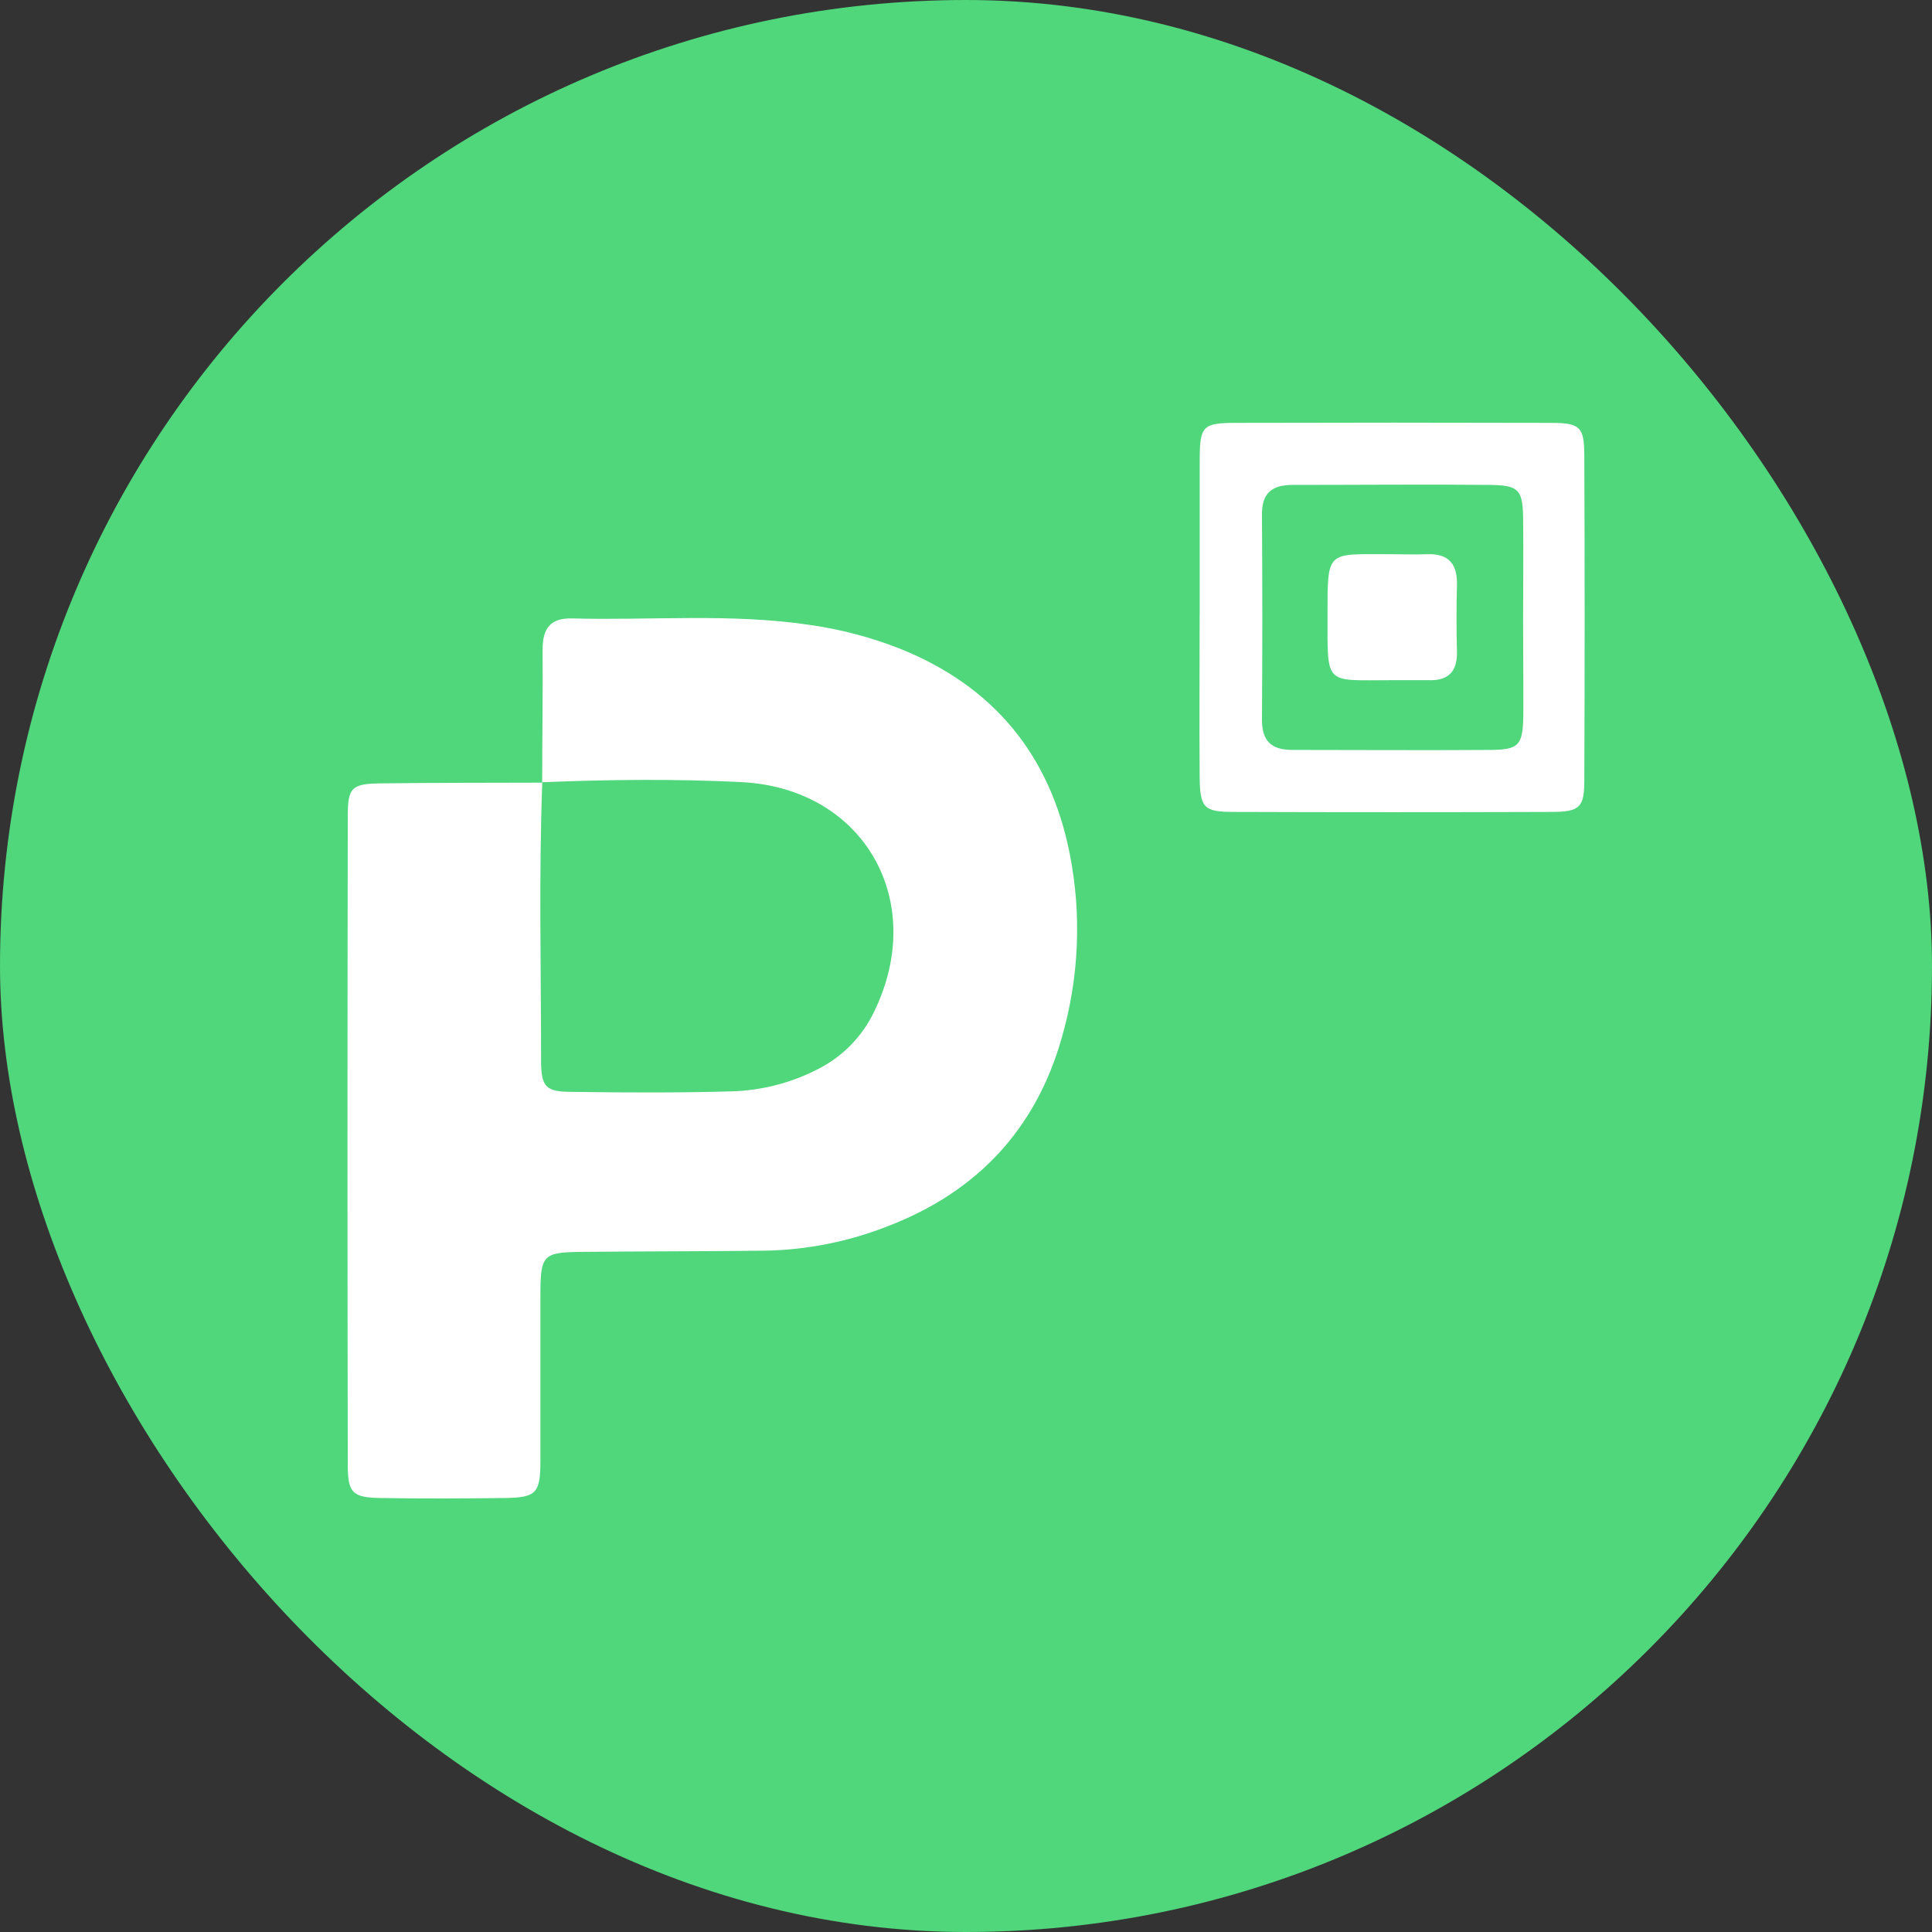
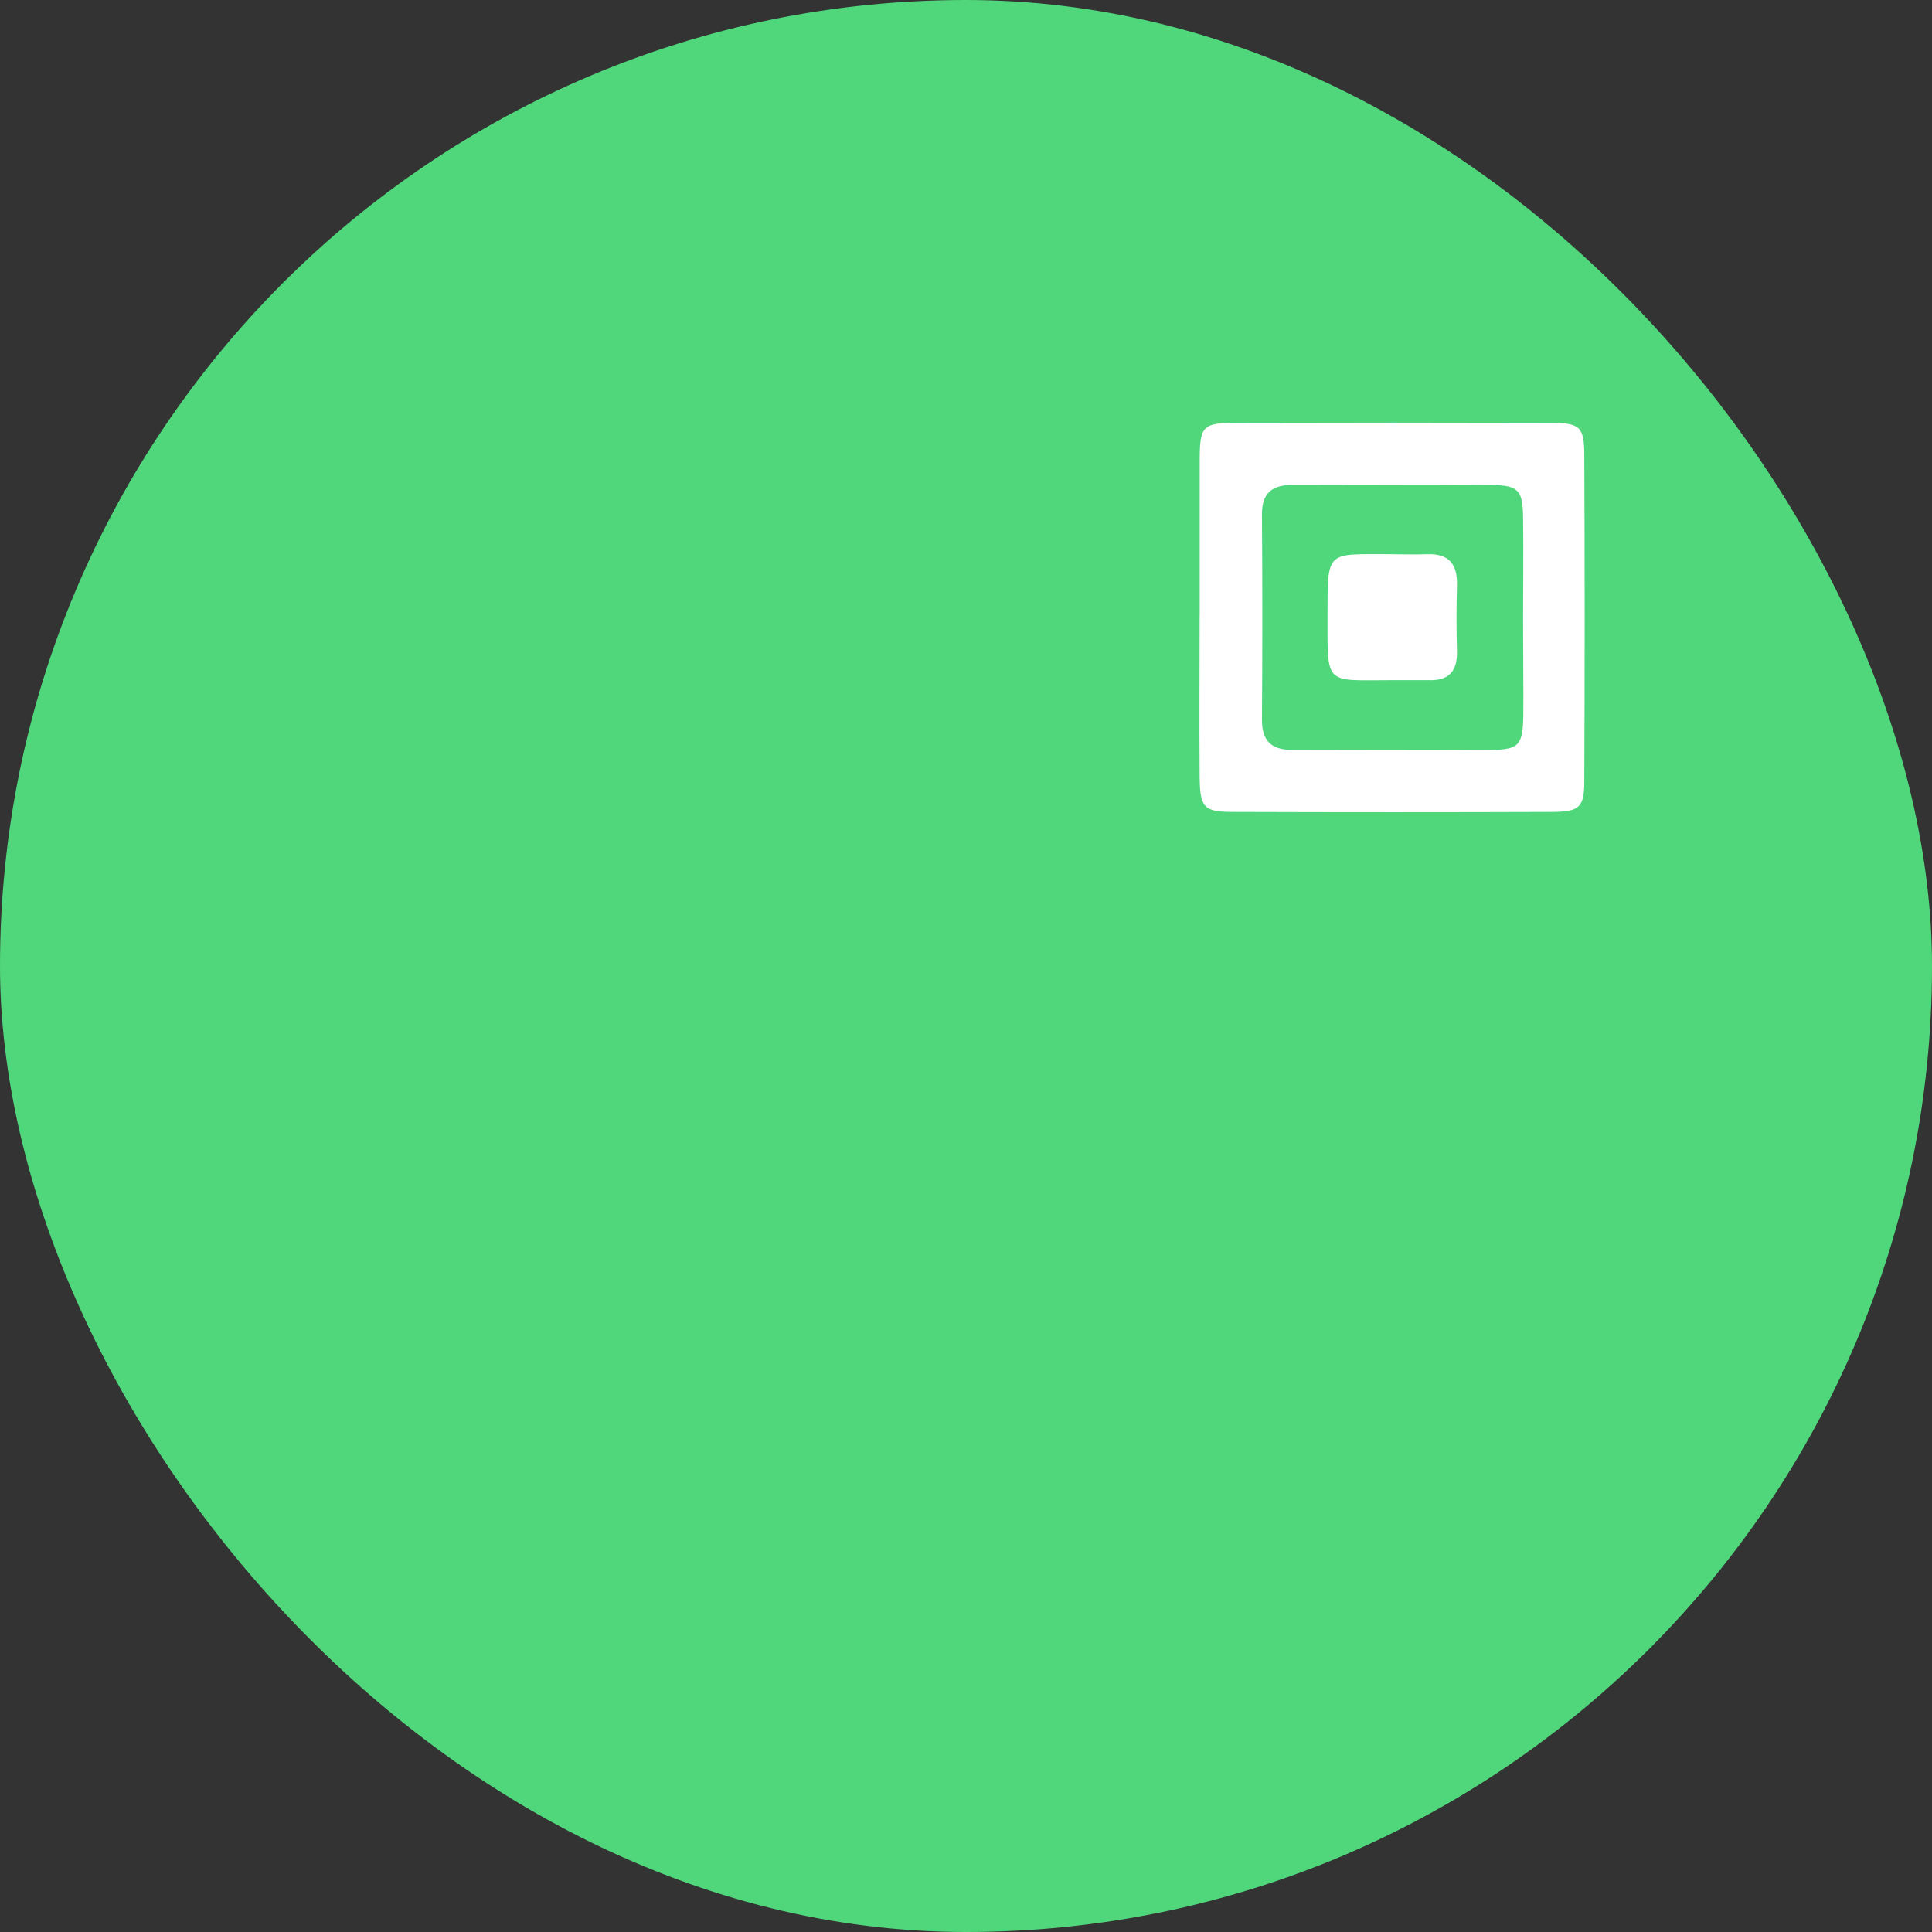
<svg xmlns="http://www.w3.org/2000/svg" width="32" height="32" viewBox="0 0 32 32" fill="none">
  <rect x="0" y="0" width="32" height="32" fill="#333333" stroke="none" />
  <rect width="32" height="32" rx="16" fill="#50D67B" />
-   <path d="M8.98 12.956C8.98 12.223 8.993 11.49 8.987 10.757C8.987 10.413 9.111 10.234 9.476 10.243C10.782 10.278 12.092 10.156 13.395 10.348C13.913 10.42 14.421 10.553 14.908 10.745C16.456 11.367 17.391 12.502 17.717 14.135C17.919 15.15 17.873 16.198 17.585 17.192C17.155 18.708 16.181 19.738 14.72 20.304C14.069 20.562 13.377 20.702 12.678 20.715C11.666 20.727 10.654 20.725 9.642 20.735C8.997 20.741 8.954 20.785 8.951 21.42C8.951 22.344 8.951 23.27 8.951 24.195C8.951 24.738 8.881 24.805 8.35 24.812C7.67 24.82 6.99 24.823 6.309 24.812C5.836 24.804 5.76 24.73 5.76 24.255C5.754 20.677 5.754 17.098 5.76 13.519C5.76 13.04 5.826 12.981 6.313 12.975C7.202 12.964 8.093 12.966 8.982 12.963C8.924 14.496 8.962 16.029 8.962 17.562C8.962 18.008 9.038 18.085 9.485 18.085C10.355 18.097 11.226 18.101 12.096 18.077C12.603 18.066 13.102 17.939 13.553 17.705C13.96 17.498 14.287 17.162 14.482 16.749C15.371 14.913 14.302 13.052 12.274 12.954C11.175 12.899 10.076 12.912 8.98 12.956Z" fill="white" />
  <path d="M19.871 10.185C19.871 9.331 19.871 8.477 19.871 7.621C19.871 7.058 19.922 7.006 20.457 7.004C22.201 6.999 23.944 6.999 25.684 7.004C26.171 7.004 26.24 7.07 26.241 7.544C26.249 9.341 26.249 11.137 26.241 12.933C26.241 13.372 26.162 13.446 25.709 13.448C23.949 13.454 22.189 13.454 20.43 13.448C19.933 13.448 19.874 13.378 19.87 12.853C19.863 11.964 19.87 11.073 19.87 10.185H19.871ZM25.227 10.279C25.227 9.704 25.235 9.127 25.227 8.555C25.218 8.113 25.148 8.04 24.698 8.032C23.602 8.021 22.506 8.032 21.41 8.032C21.066 8.032 20.899 8.167 20.902 8.527C20.91 9.659 20.91 10.79 20.902 11.922C20.902 12.285 21.069 12.422 21.41 12.421C22.506 12.421 23.608 12.429 24.698 12.421C25.162 12.416 25.222 12.34 25.231 11.85C25.234 11.324 25.227 10.801 25.227 10.279Z" fill="white" />
  <path d="M23.035 11.266C21.941 11.266 21.988 11.363 21.988 10.212C21.988 9.102 21.963 9.181 23.011 9.179C23.22 9.179 23.43 9.188 23.639 9.179C23.999 9.167 24.141 9.346 24.132 9.692C24.122 10.058 24.122 10.425 24.132 10.792C24.139 11.12 23.993 11.278 23.661 11.266C23.454 11.266 23.244 11.266 23.035 11.266Z" fill="white" />
</svg>